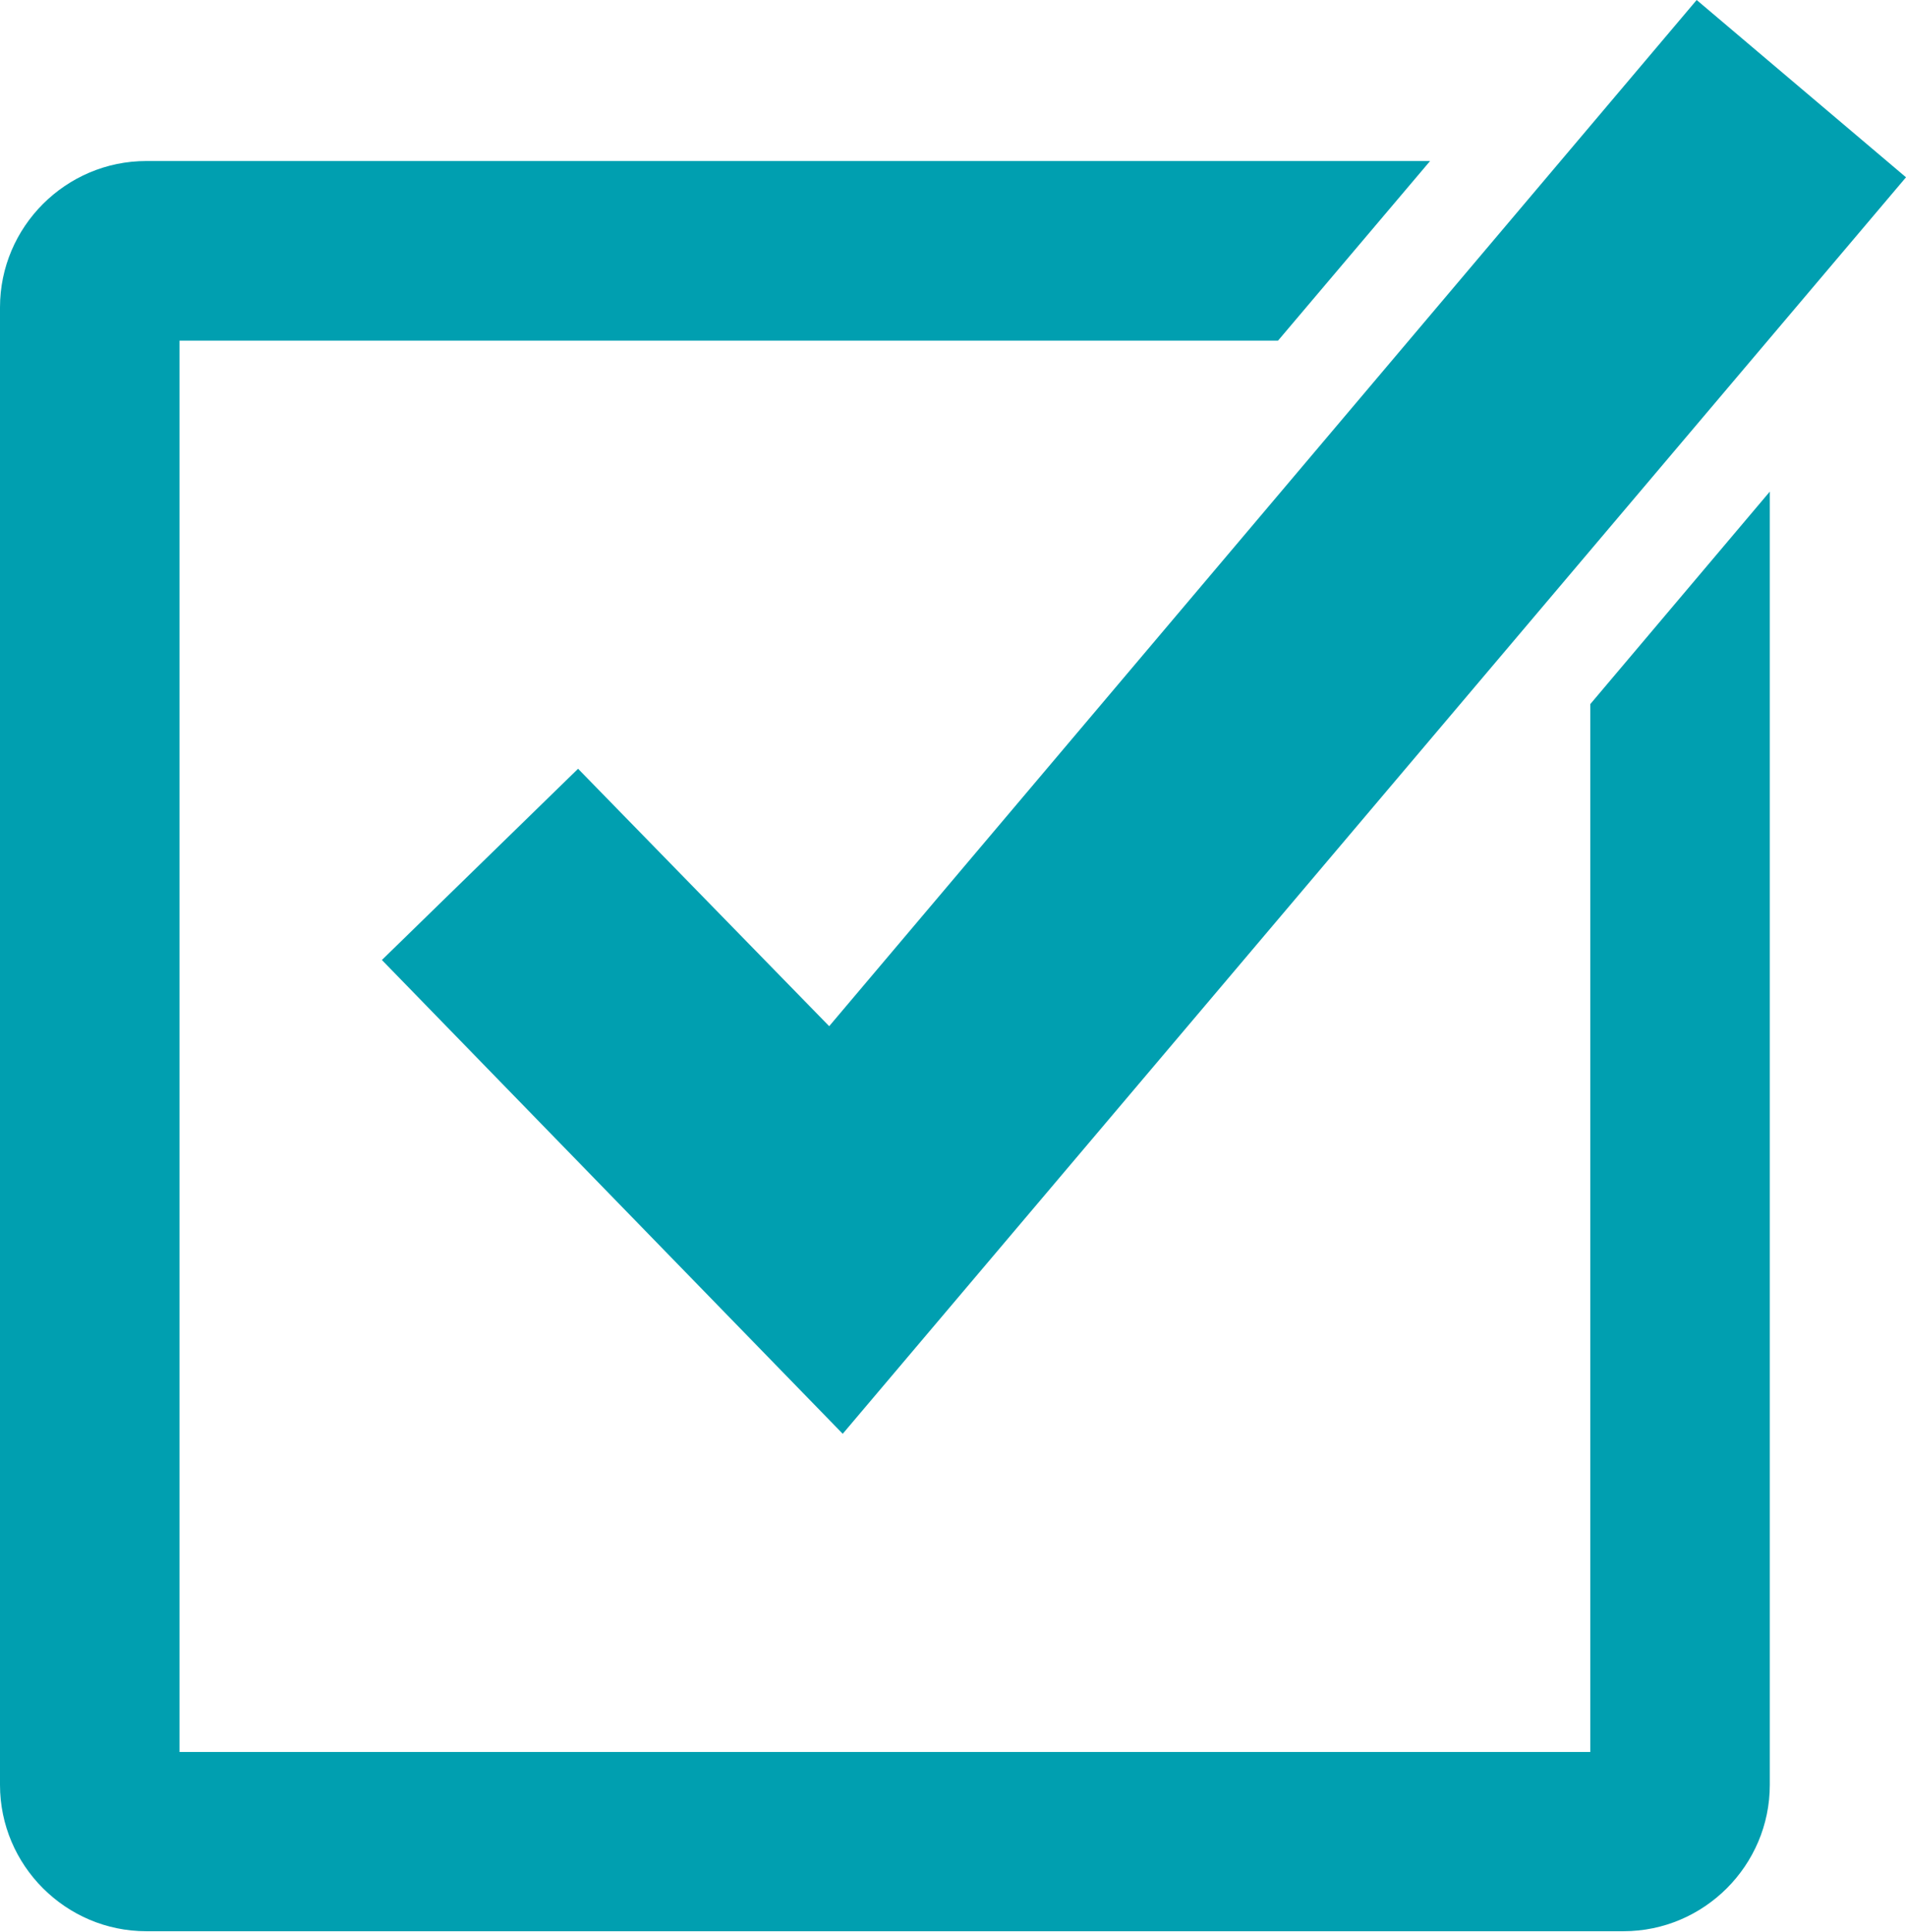
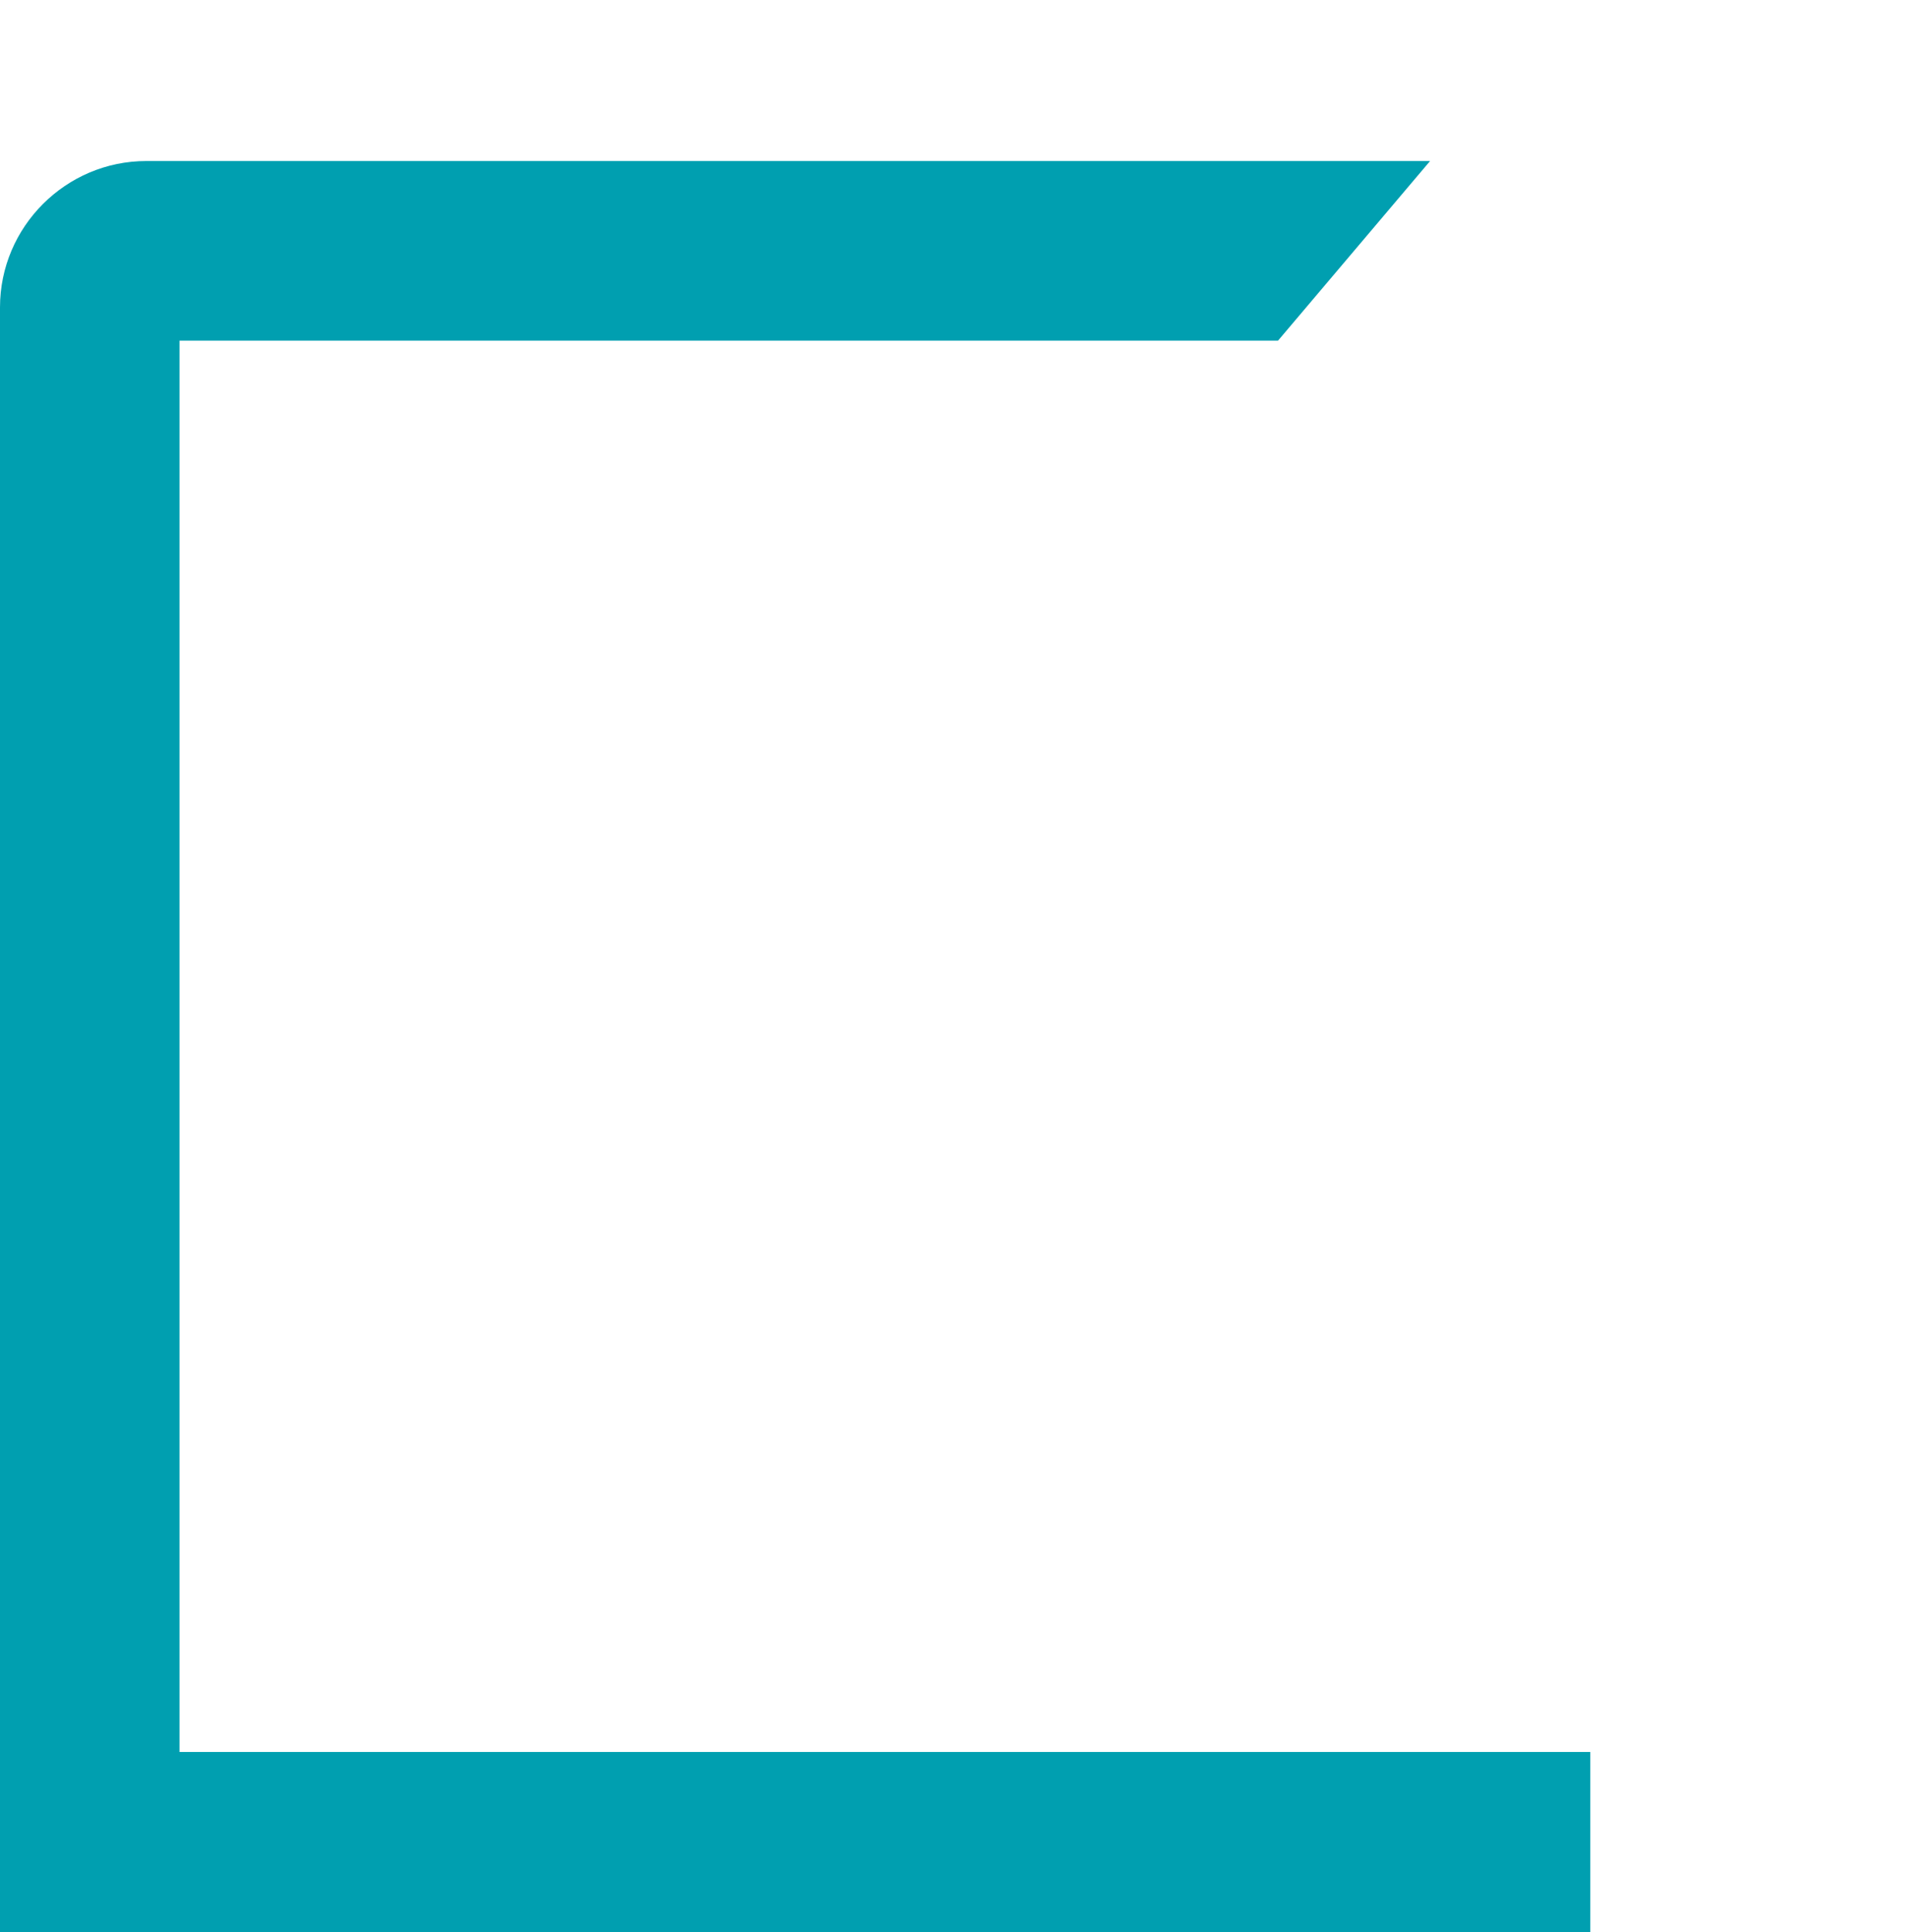
<svg xmlns="http://www.w3.org/2000/svg" id="_レイヤー_2" width="49.26" height="49.91" viewBox="0 0 49.26 49.91">
  <g id="_レイヤー_3">
-     <path d="m3.78,4.16h33.18l-3.93,4.64H4.64v36.46h36.46v-27.07l4.64-5.49v33.41c0,2.08-1.7,3.78-3.78,3.78H3.78c-2.08,0-3.78-1.7-3.78-3.78V7.94c0-2.08,1.7-3.78,3.78-3.78" style="fill:#009fb0; fill-rule:evenodd;" />
-     <polygon points="49.26 4.58 21.78 37.04 9.87 24.8 14.94 19.86 21.43 26.51 43.85 0 49.26 4.58" style="fill:#009fb0;" />
+     <path d="m3.78,4.16h33.18l-3.93,4.64H4.64v36.46h36.46v-27.07v33.41c0,2.08-1.7,3.78-3.78,3.78H3.78c-2.08,0-3.78-1.7-3.78-3.78V7.94c0-2.08,1.7-3.78,3.78-3.78" style="fill:#009fb0; fill-rule:evenodd;" />
  </g>
</svg>